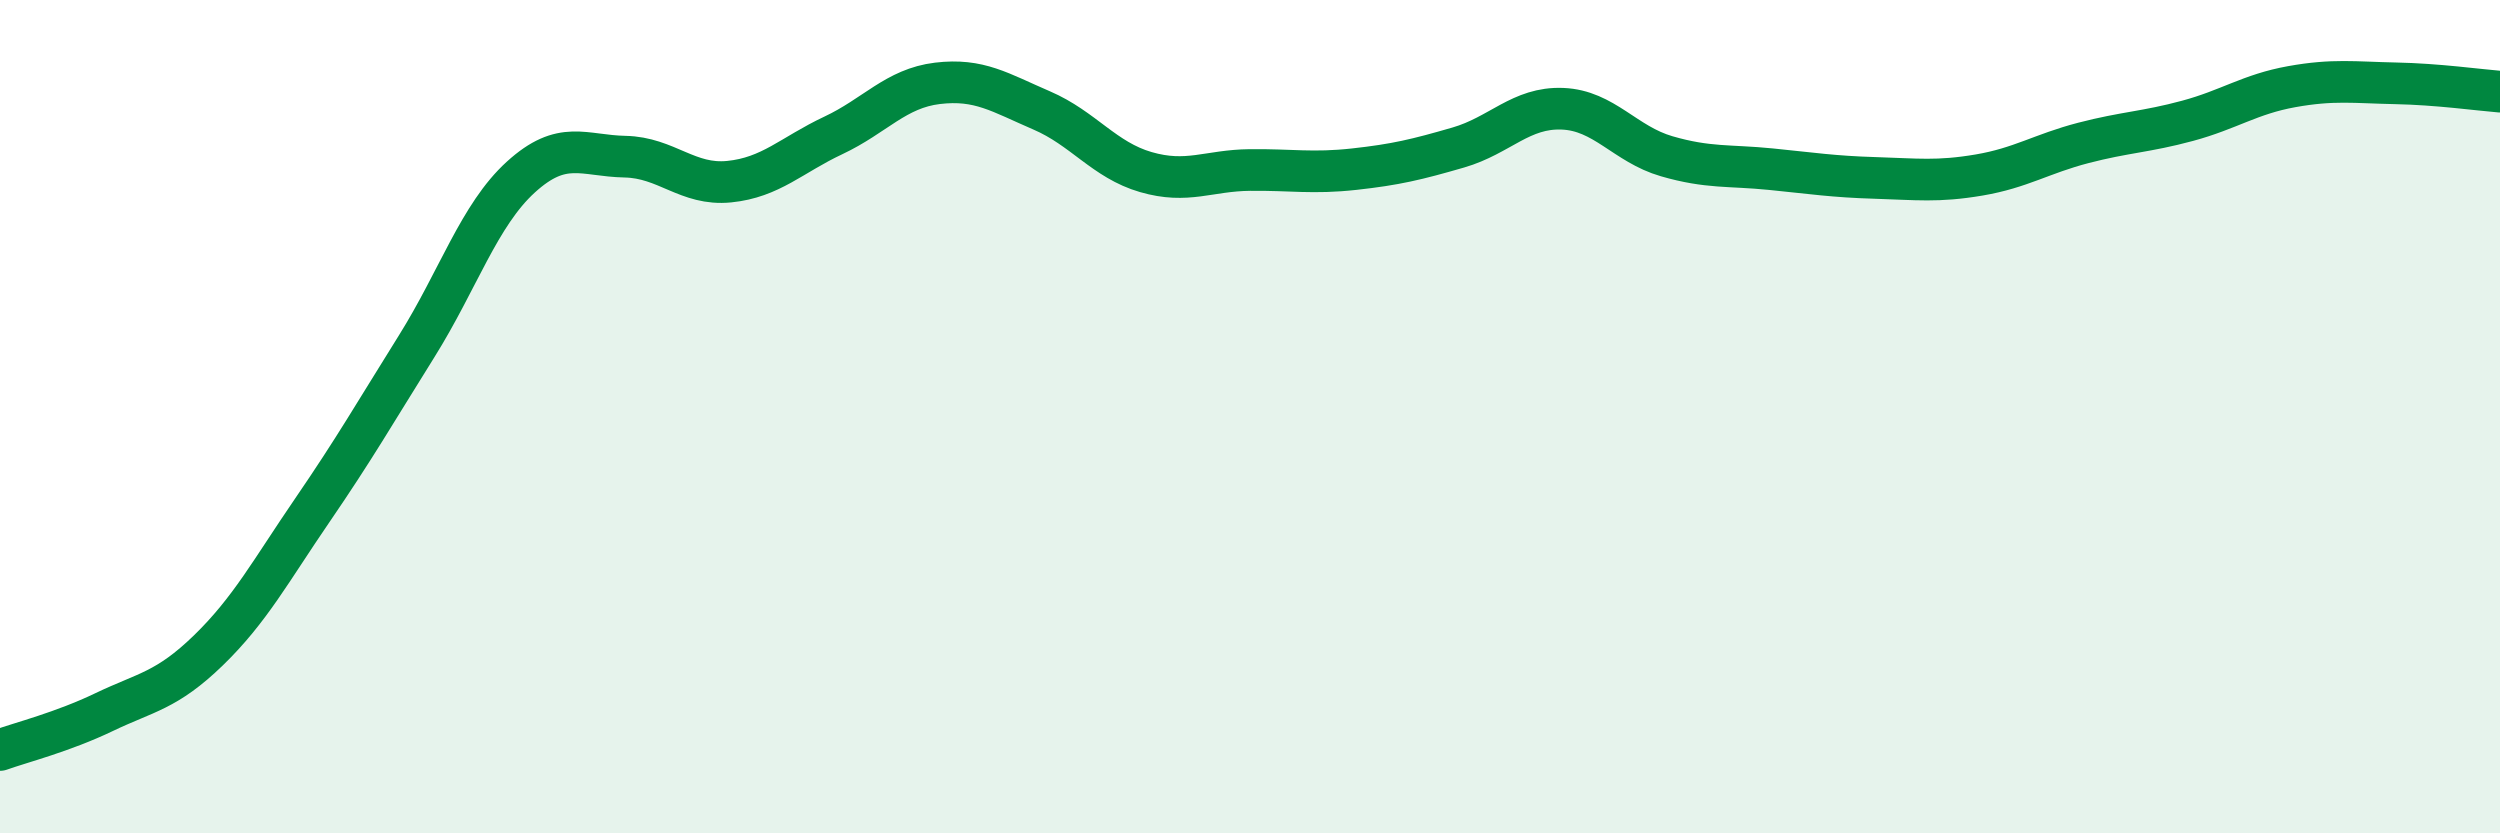
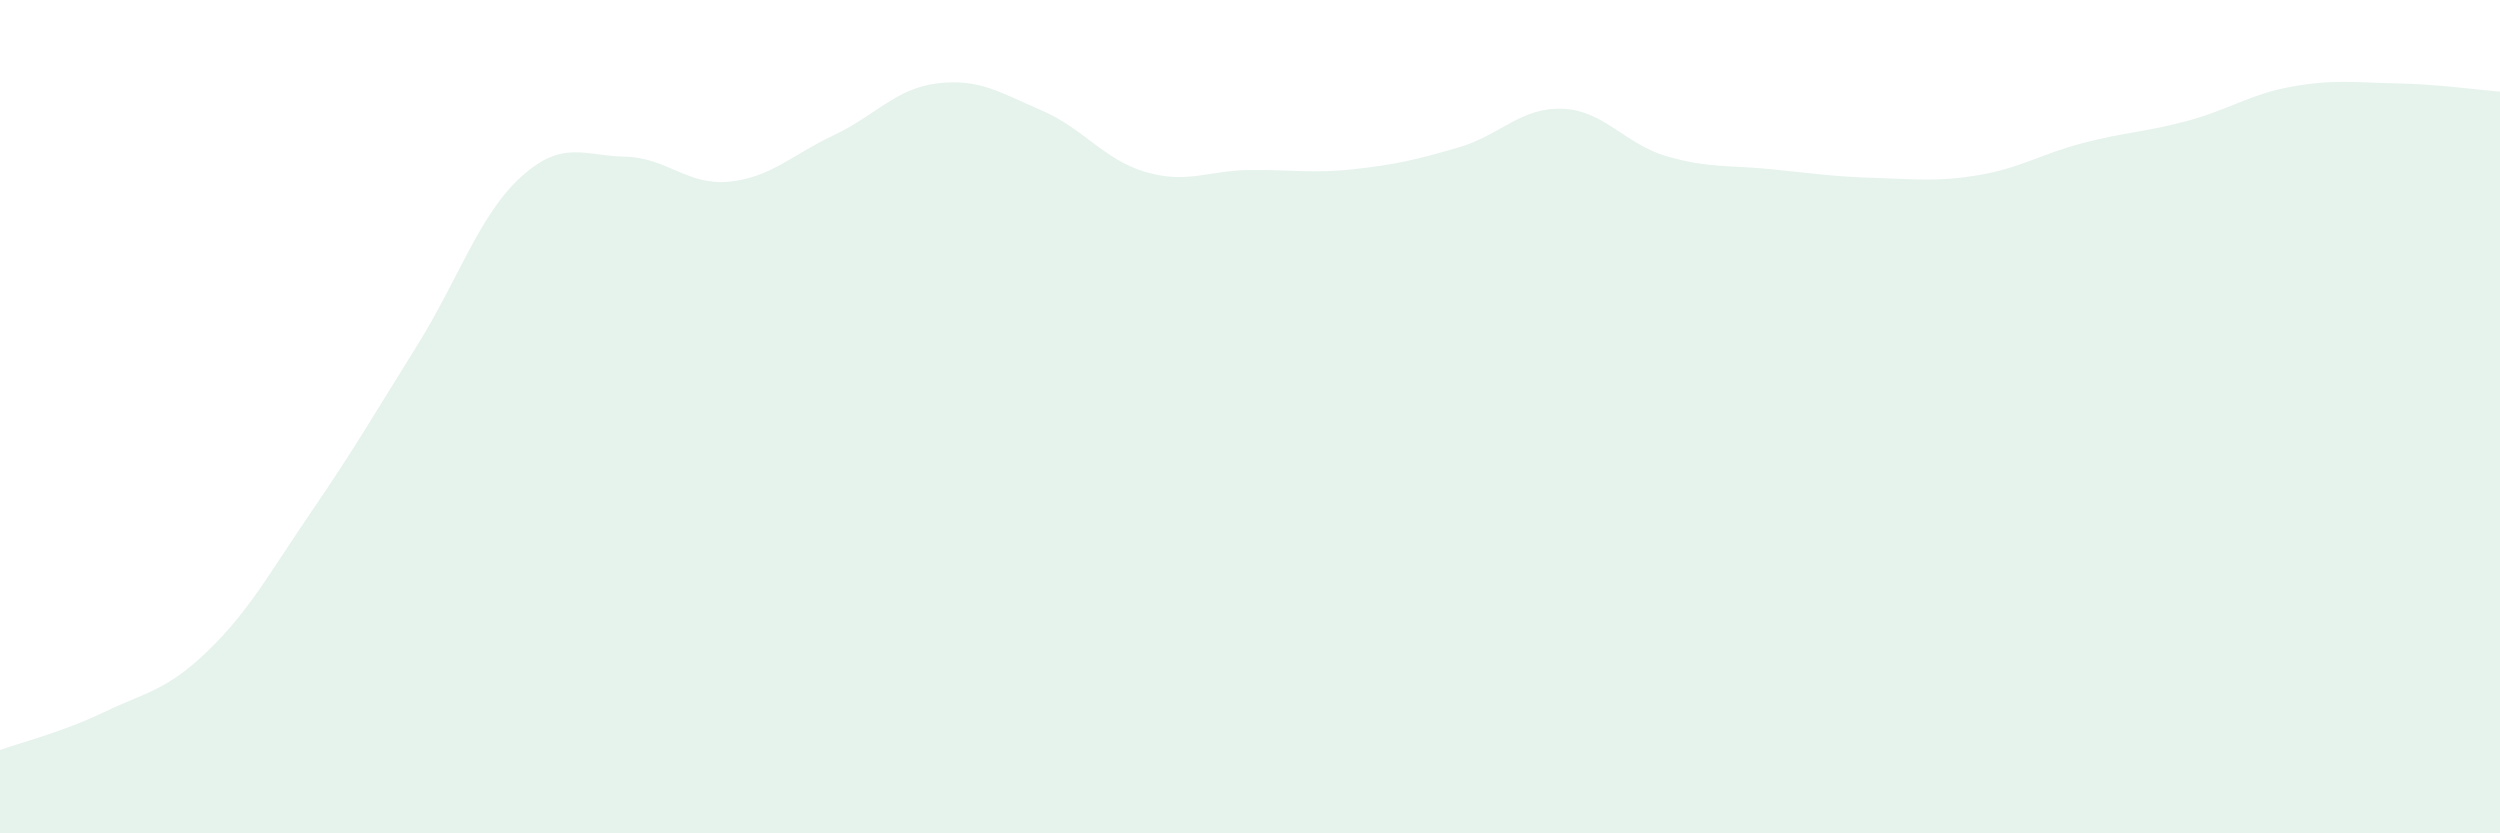
<svg xmlns="http://www.w3.org/2000/svg" width="60" height="20" viewBox="0 0 60 20">
  <path d="M 0,18 C 0.5,17.82 1.5,17.57 2.5,17.09 C 3.5,16.61 4,16.58 5,15.61 C 6,14.64 6.5,13.7 7.5,12.24 C 8.5,10.78 9,9.91 10,8.31 C 11,6.71 11.5,5.16 12.5,4.25 C 13.5,3.34 14,3.74 15,3.76 C 16,3.78 16.5,4.46 17.5,4.36 C 18.5,4.26 19,3.72 20,3.25 C 21,2.78 21.5,2.12 22.5,2 C 23.5,1.88 24,2.22 25,2.65 C 26,3.08 26.5,3.84 27.5,4.13 C 28.5,4.42 29,4.09 30,4.08 C 31,4.07 31.5,4.17 32.5,4.06 C 33.5,3.95 34,3.83 35,3.54 C 36,3.25 36.5,2.57 37.5,2.61 C 38.5,2.65 39,3.46 40,3.75 C 41,4.04 41.5,3.96 42.5,4.06 C 43.5,4.16 44,4.24 45,4.27 C 46,4.3 46.5,4.37 47.5,4.2 C 48.5,4.03 49,3.69 50,3.43 C 51,3.17 51.5,3.17 52.5,2.9 C 53.5,2.63 54,2.26 55,2.08 C 56,1.9 56.5,1.98 57.5,2 C 58.5,2.02 59.5,2.16 60,2.2L60 20L0 20Z" fill="#008740" opacity="0.1" stroke-linecap="round" stroke-linejoin="round" />
-   <path d="M 0,18 C 0.5,17.82 1.5,17.57 2.5,17.09 C 3.5,16.61 4,16.58 5,15.61 C 6,14.64 6.5,13.7 7.5,12.24 C 8.5,10.78 9,9.91 10,8.31 C 11,6.71 11.5,5.16 12.5,4.25 C 13.5,3.34 14,3.74 15,3.76 C 16,3.78 16.5,4.46 17.5,4.36 C 18.5,4.26 19,3.72 20,3.25 C 21,2.78 21.5,2.12 22.5,2 C 23.5,1.88 24,2.22 25,2.65 C 26,3.08 26.5,3.84 27.5,4.13 C 28.5,4.42 29,4.09 30,4.08 C 31,4.07 31.5,4.17 32.5,4.06 C 33.5,3.95 34,3.83 35,3.54 C 36,3.25 36.5,2.57 37.5,2.61 C 38.5,2.65 39,3.46 40,3.75 C 41,4.04 41.5,3.96 42.5,4.06 C 43.5,4.16 44,4.24 45,4.27 C 46,4.3 46.5,4.37 47.5,4.2 C 48.5,4.03 49,3.69 50,3.43 C 51,3.17 51.5,3.17 52.5,2.9 C 53.5,2.63 54,2.26 55,2.08 C 56,1.9 56.5,1.98 57.5,2 C 58.5,2.02 59.5,2.16 60,2.2" stroke="#008740" stroke-width="1" fill="none" stroke-linecap="round" stroke-linejoin="round" />
</svg>